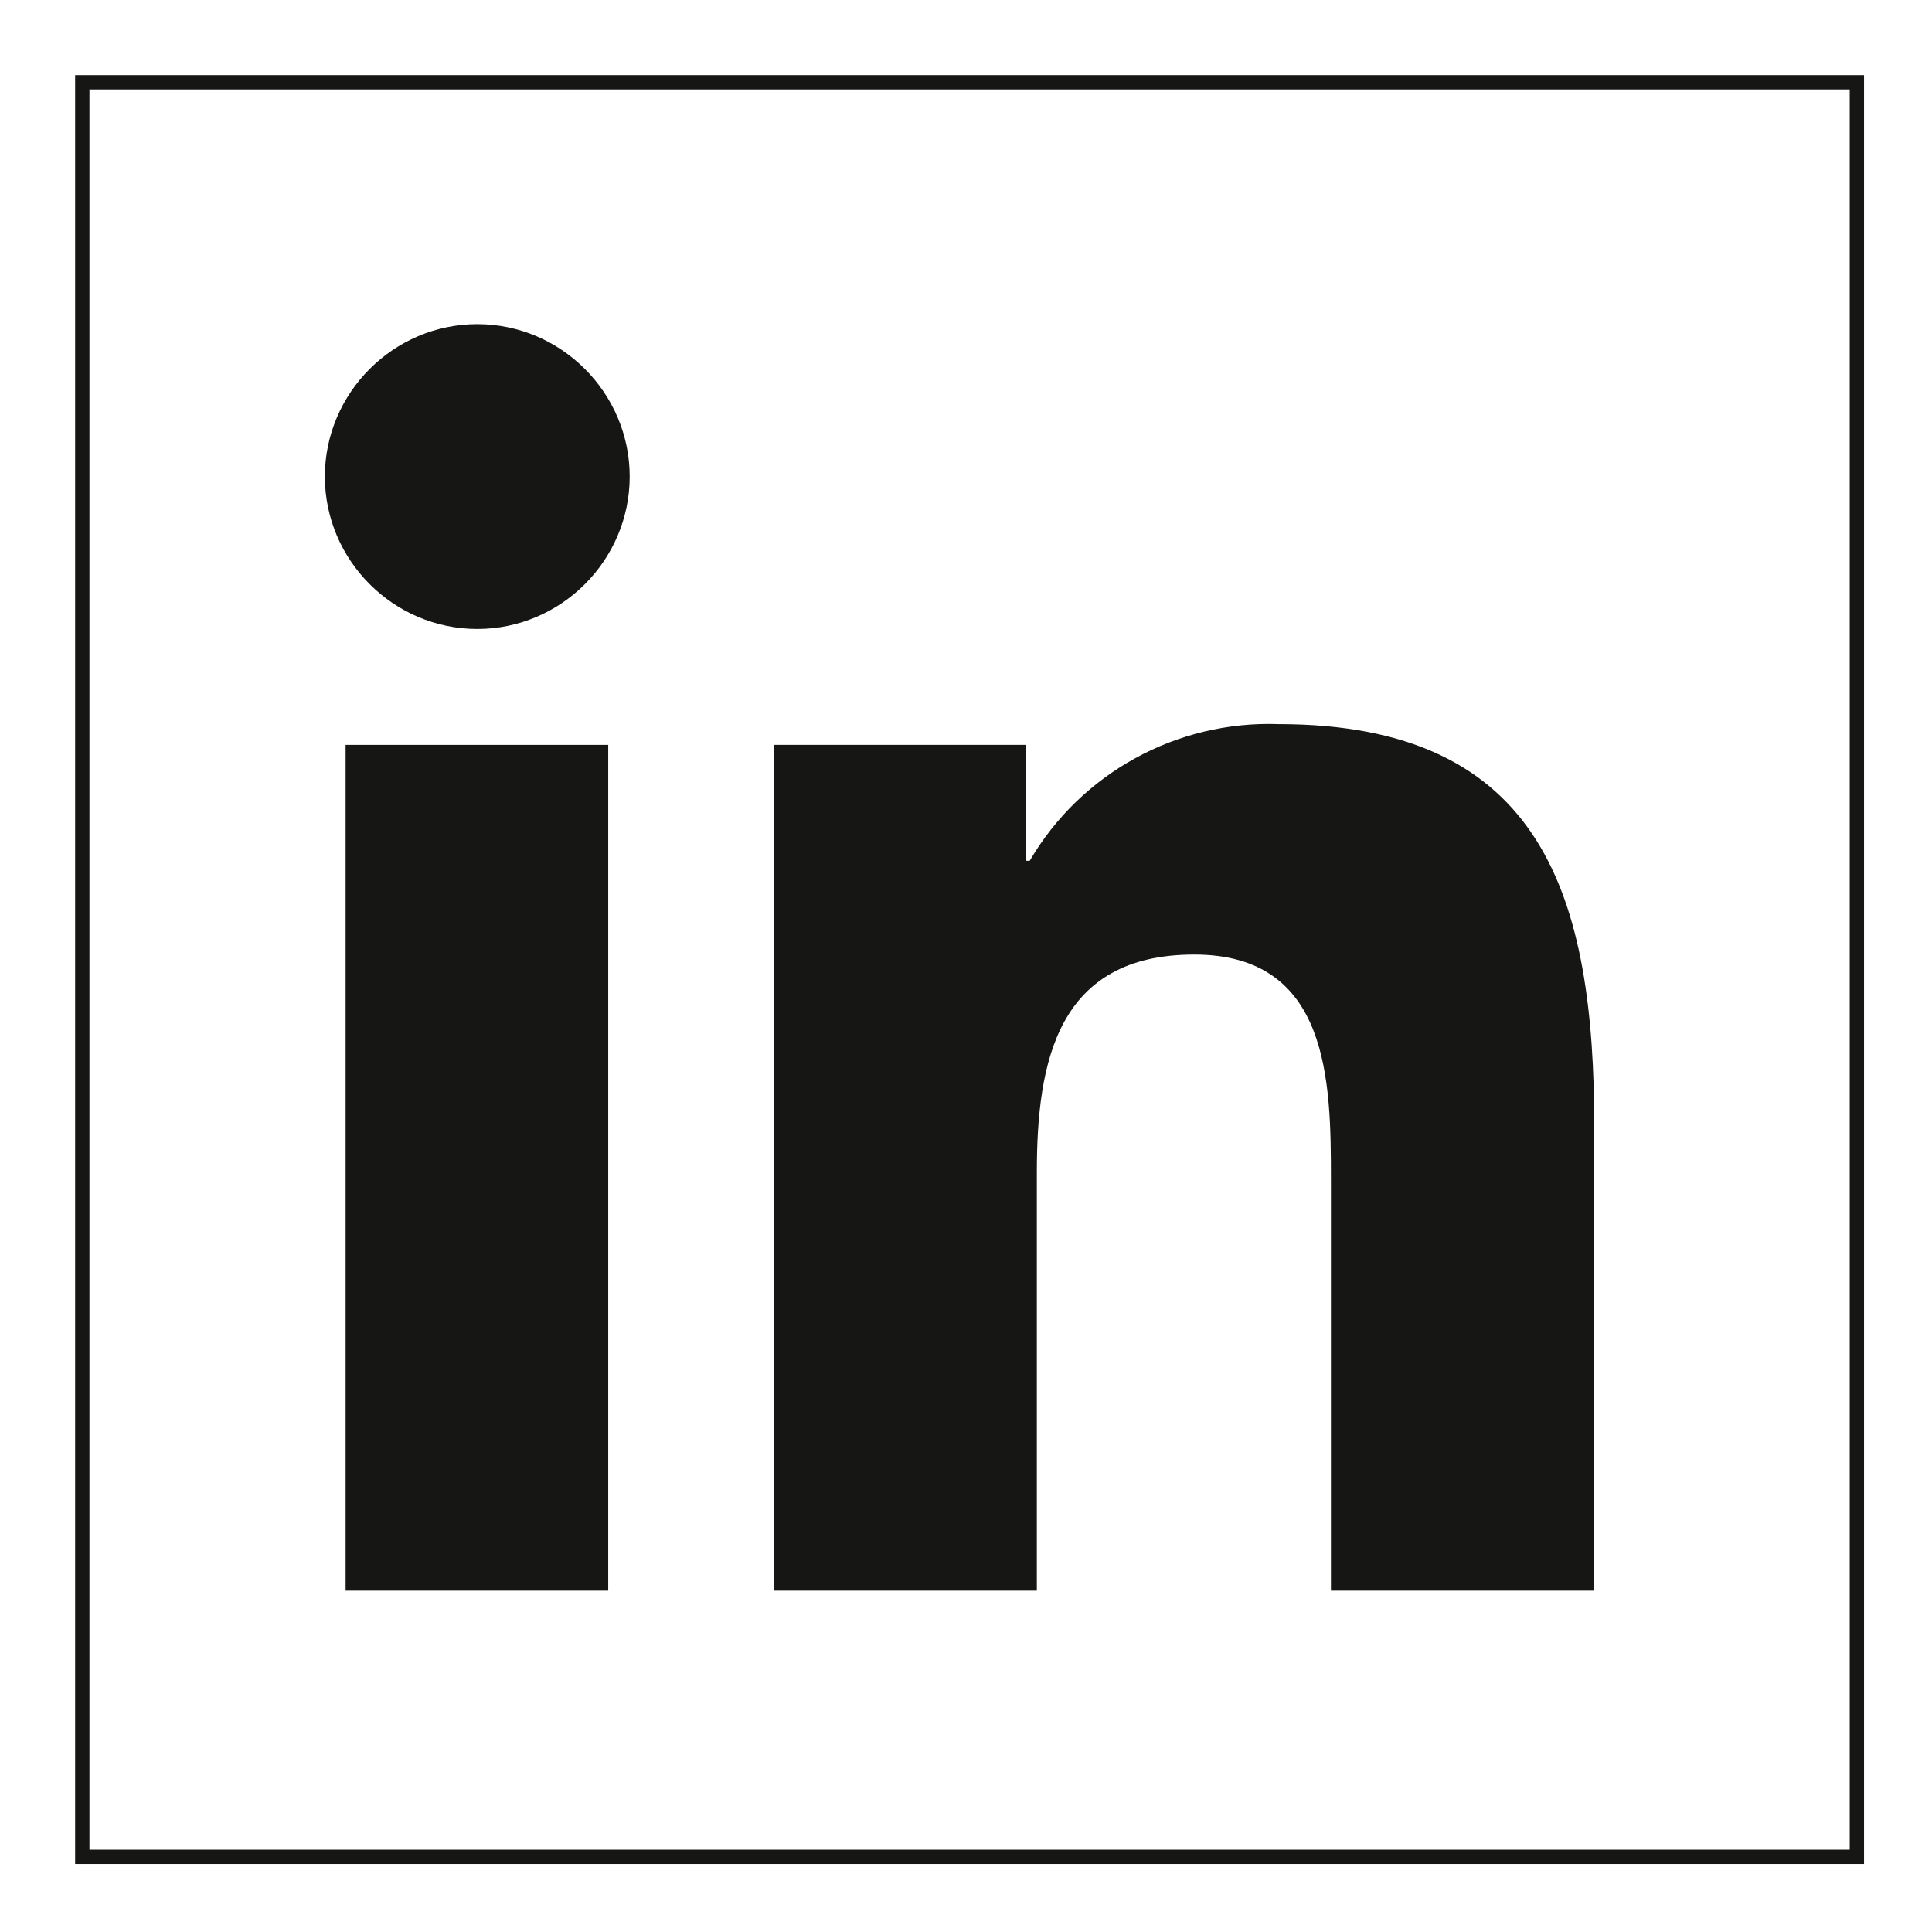
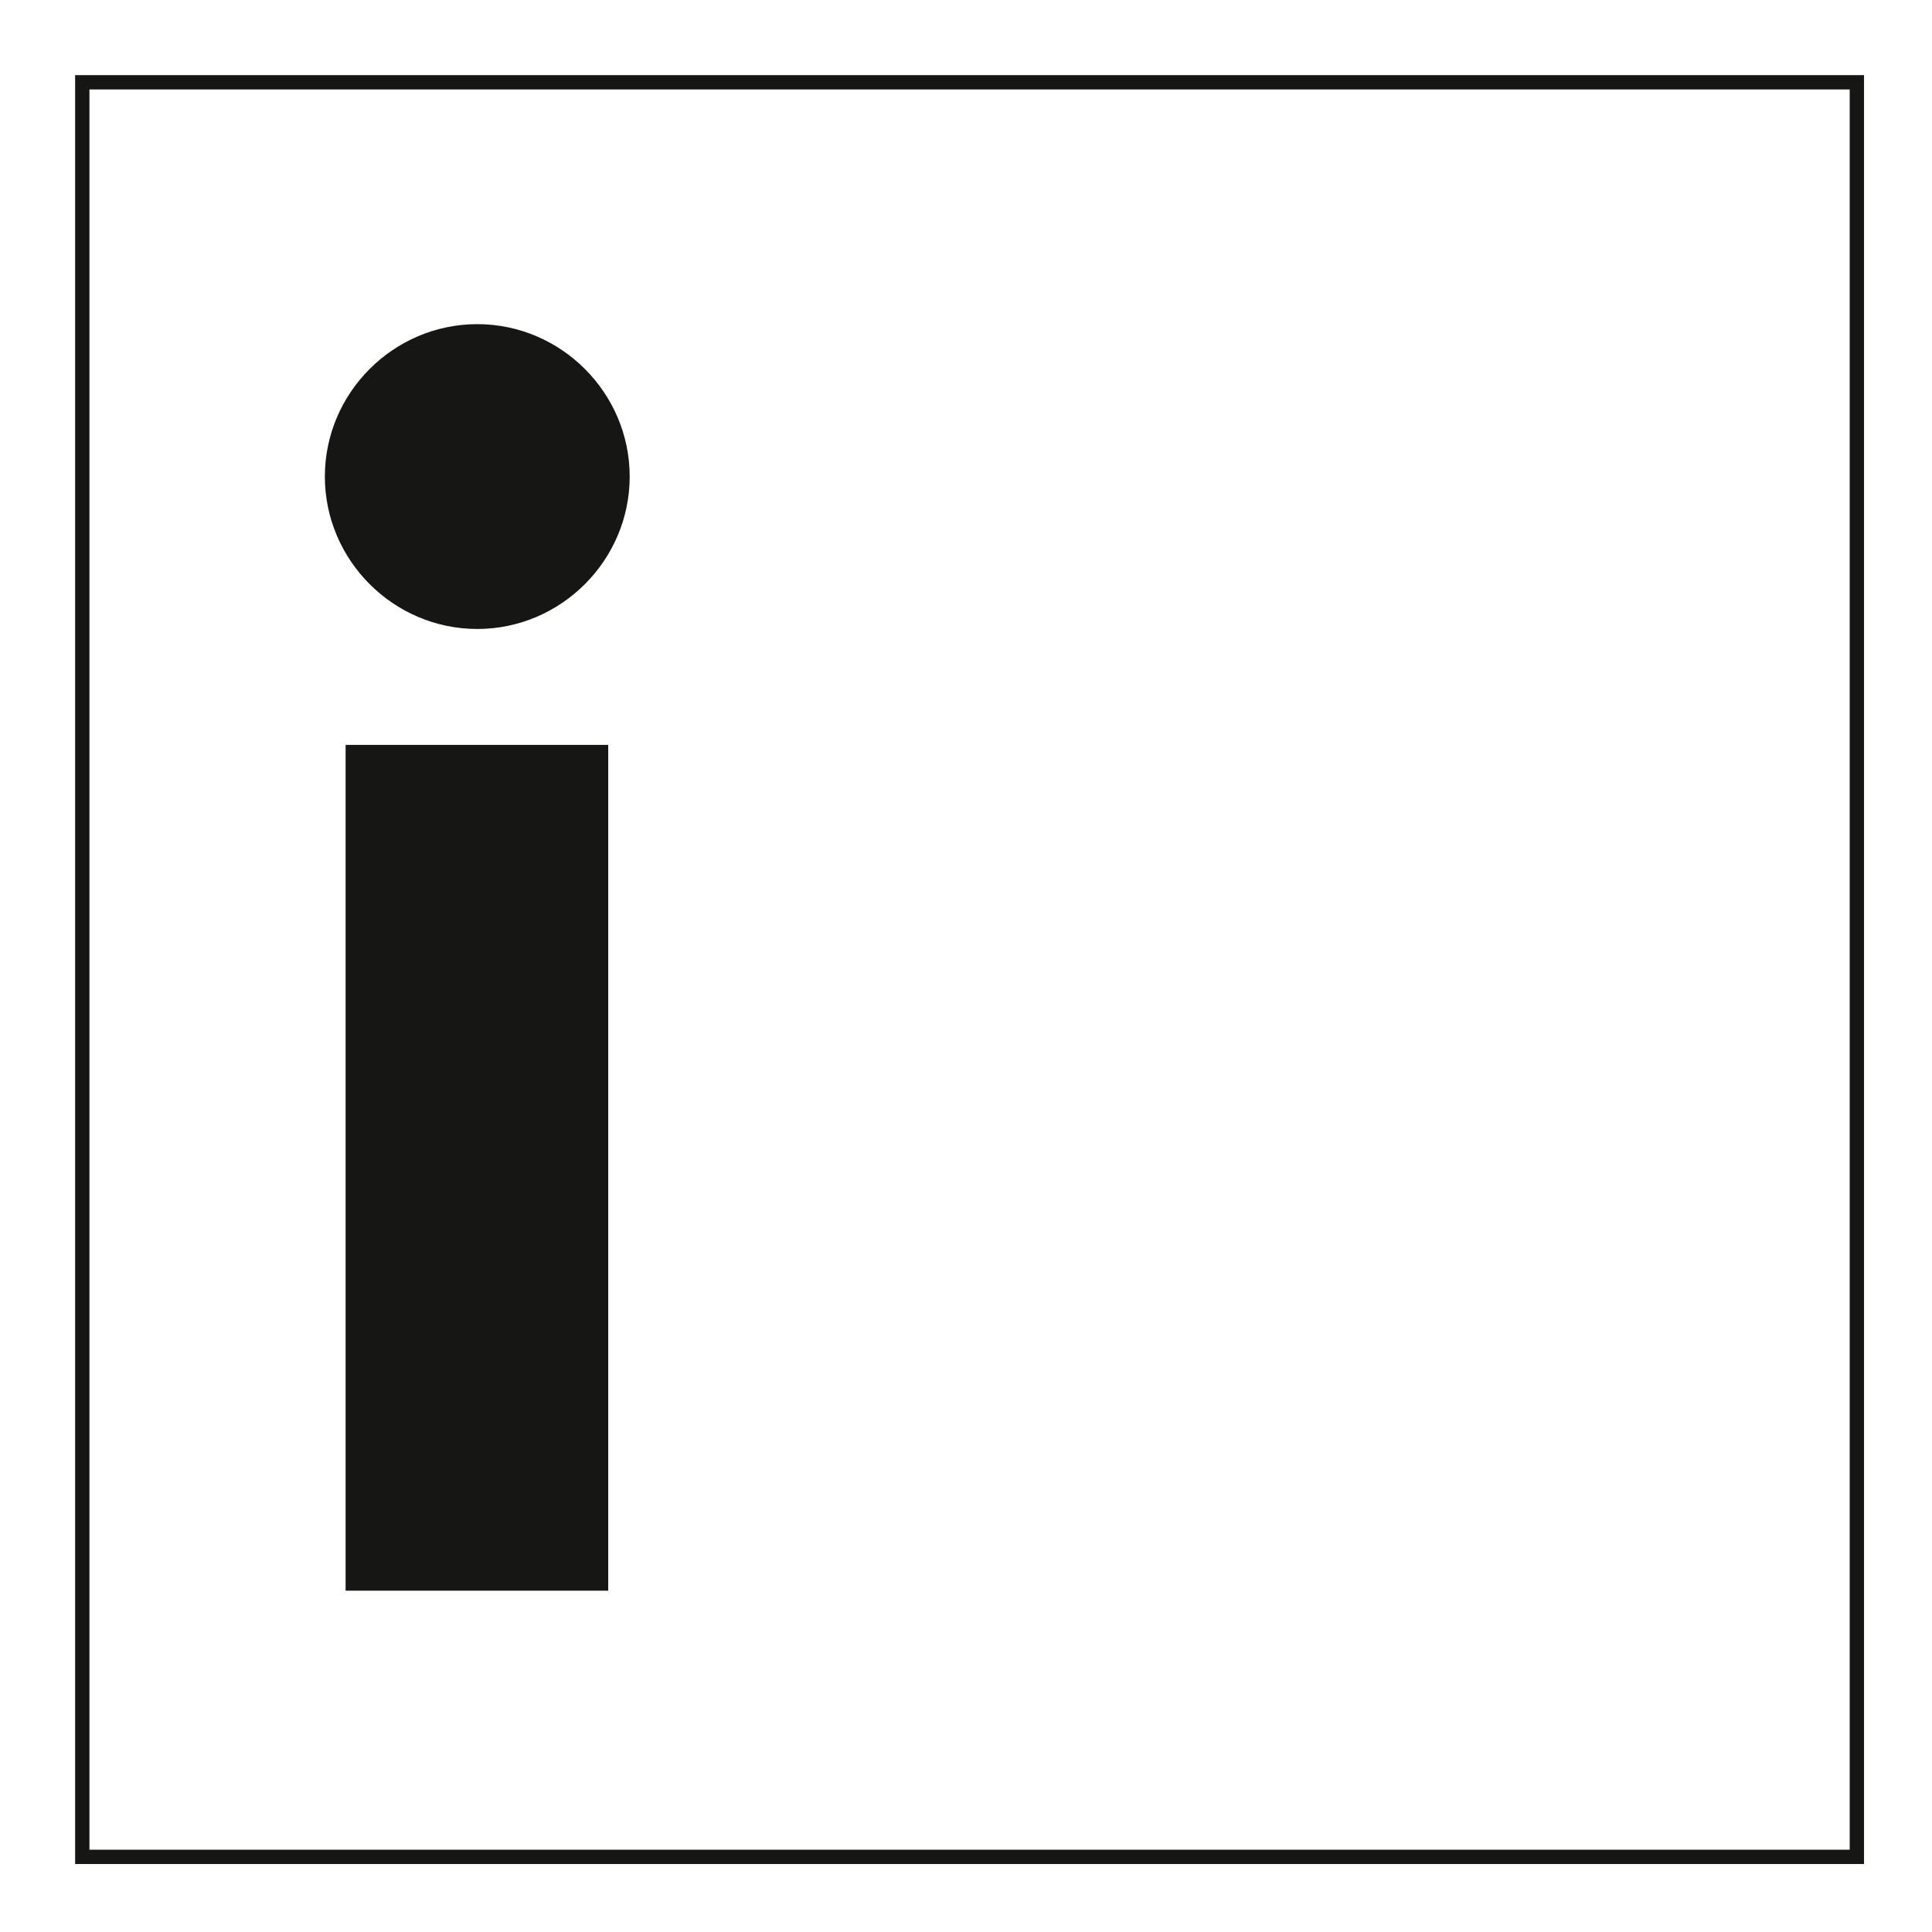
<svg xmlns="http://www.w3.org/2000/svg" version="1.1" id="Ebene_1" x="0px" y="0px" viewBox="0 0 270 270" style="enable-background:new 0 0 270 270;" xml:space="preserve">
  <style type="text/css">
	.st0{fill:#161615;}
	.st1{fill-opacity:0;stroke:#161615;stroke-width:2;stroke-miterlimit:10;}
</style>
  <g>
-     <path class="st0" d="M222.7,222.3h-36.7v-57.5c0-13.7-0.2-31.4-19.1-31.4c-19.1,0-22,14.9-22,30.4v58.5h-36.7V104.1h35.2v16.2h0.5   c7.2-12.3,20.6-19.6,34.8-19.1c37.2,0,44.1,24.5,44.1,56.3L222.7,222.3z" />
    <rect x="48.3" y="104.1" class="st0" width="36.7" height="118.2" />
    <path class="st0" d="M66.7,87.9C66.7,87.9,66.7,87.9,66.7,87.9c-11.7,0-21.3-9.6-21.3-21.3c0-11.7,9.6-21.3,21.3-21.3   c11.7,0,21.3,9.6,21.3,21.3c0,0,0,0,0,0C88,78.3,78.4,87.9,66.7,87.9" />
  </g>
  <path id="Rechteck_150" class="st1" d="M11.5,11.5h248v248h-248V11.5z" />
</svg>